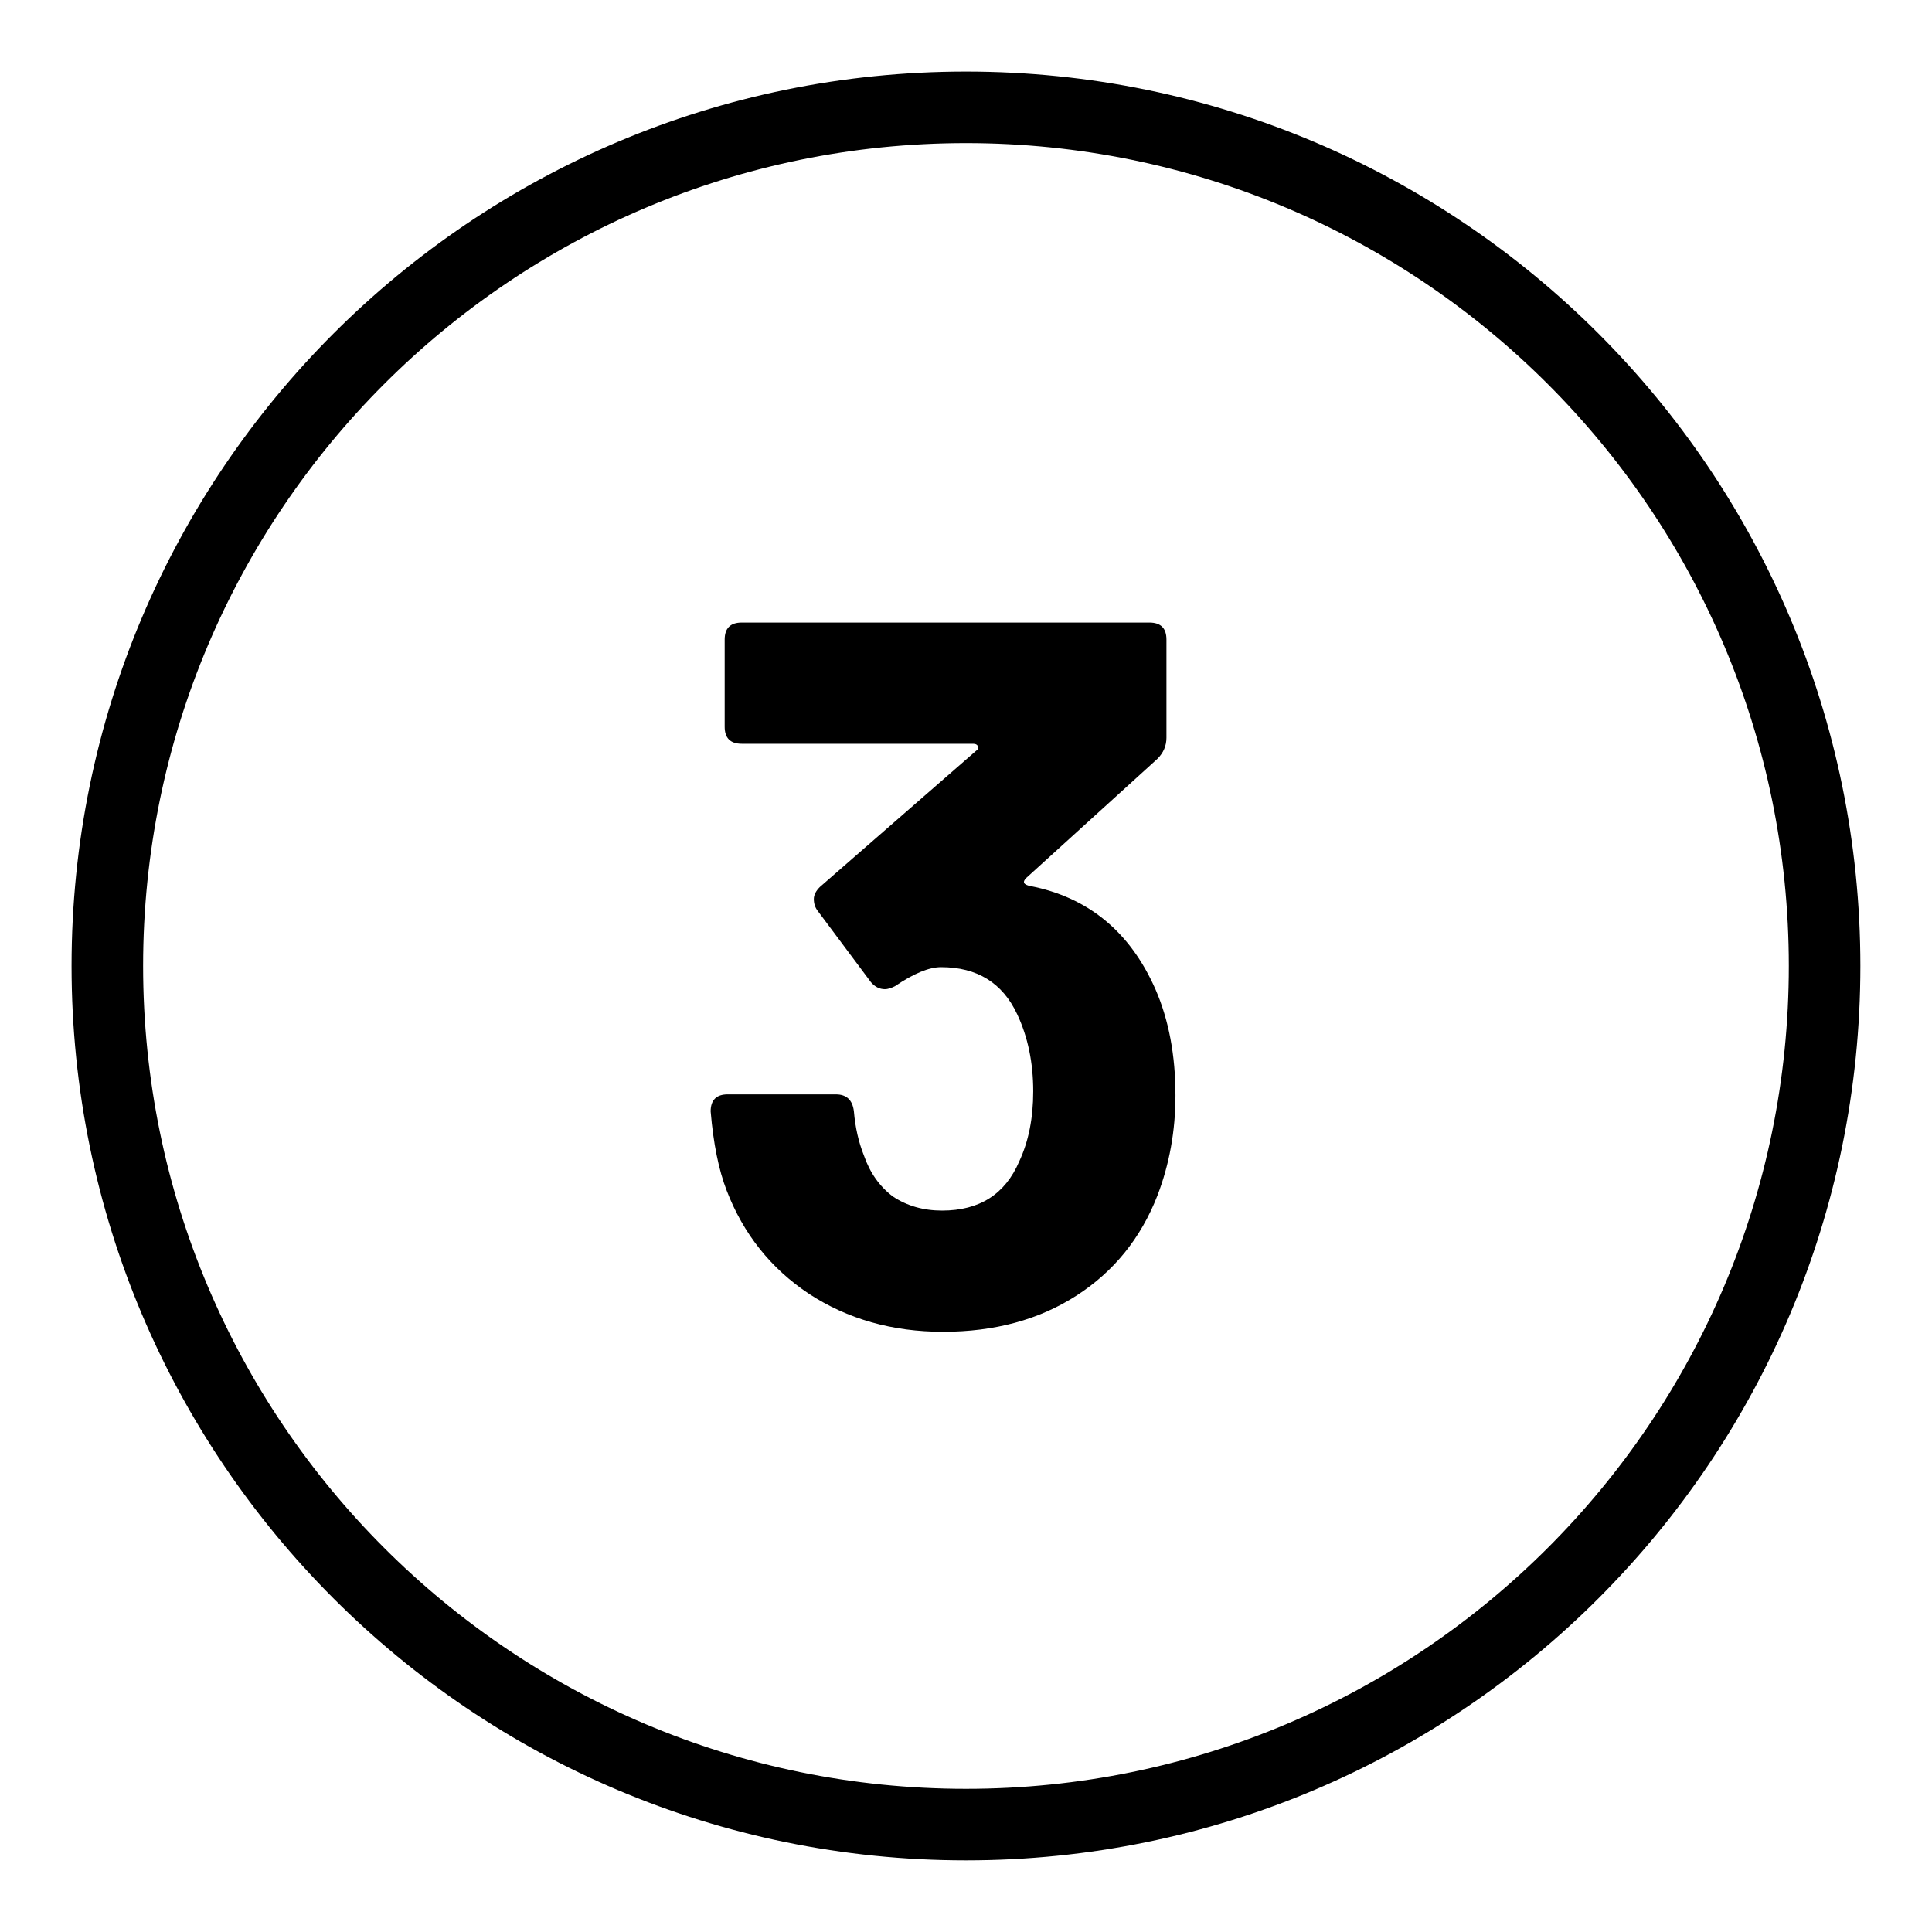
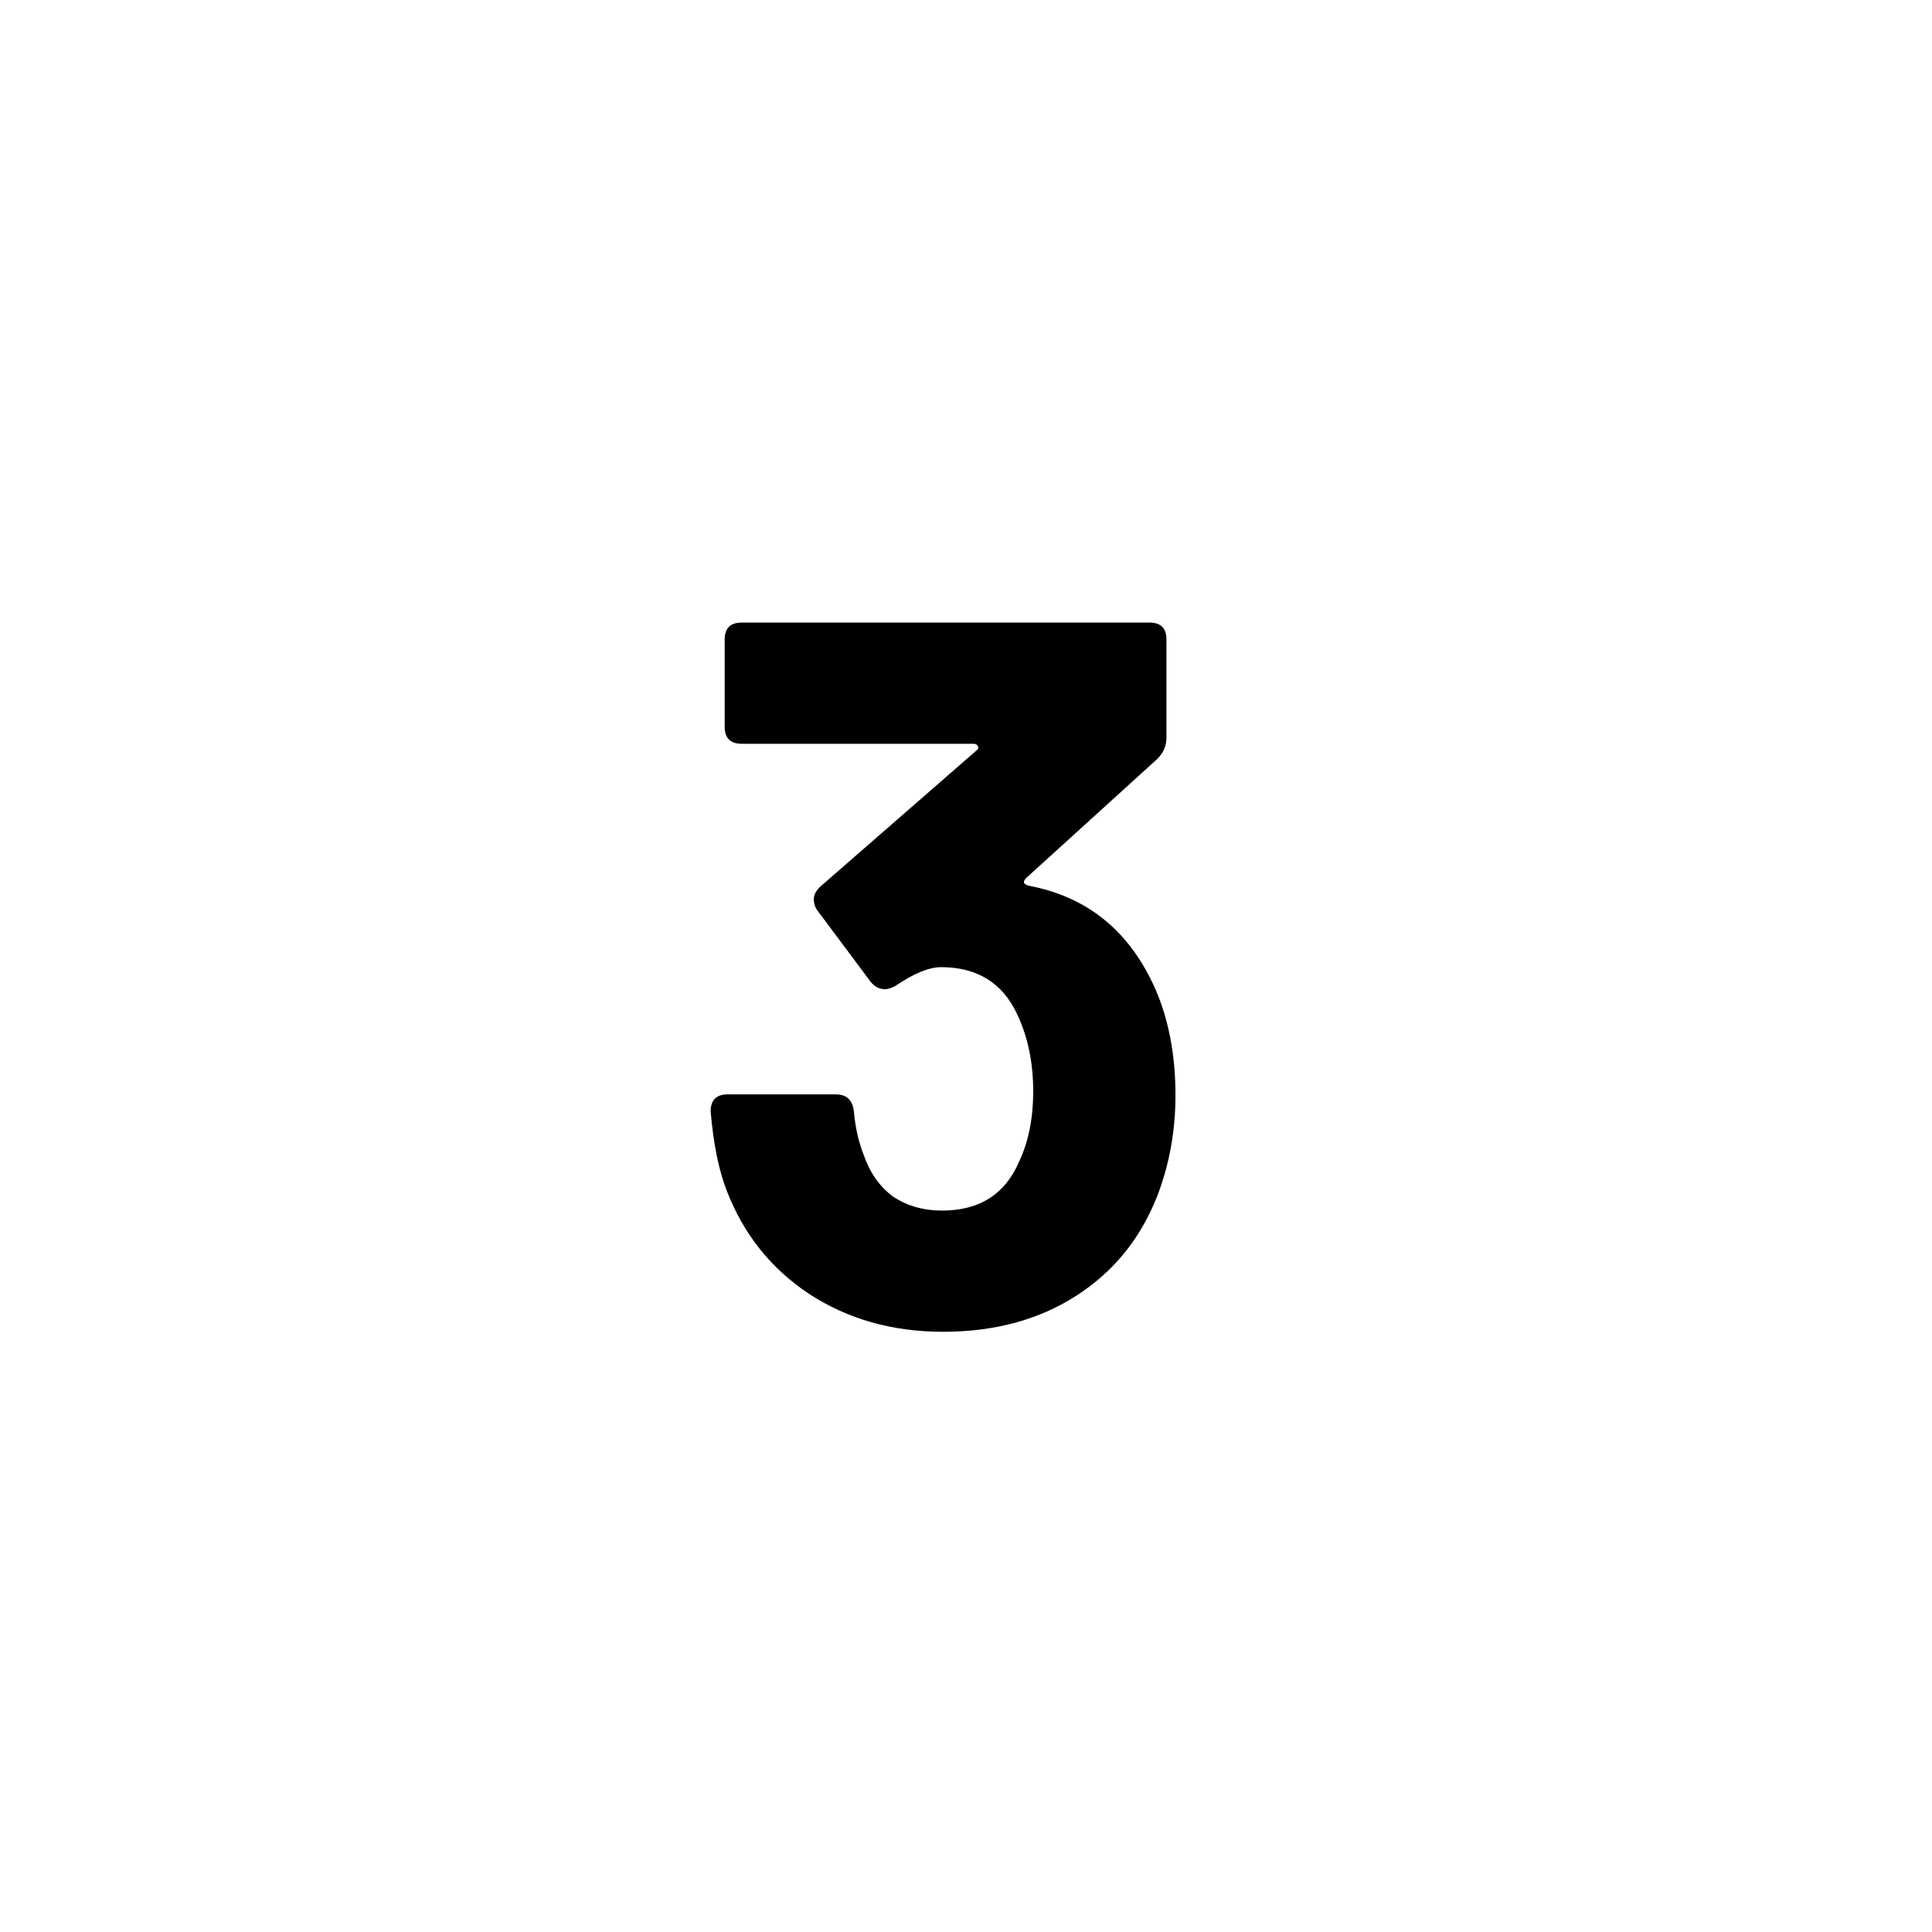
<svg xmlns="http://www.w3.org/2000/svg" width="100%" height="100%" viewBox="0 0 450 450" version="1.1" xml:space="preserve" style="fill-rule:evenodd;clip-rule:evenodd;stroke-linejoin:round;stroke-miterlimit:2;">
  <g transform="matrix(8.333,0,0,8.333,16.667,16.667)">
    <clipPath id="_clip1">
-       <path d="M50,25C50,38.807 38.807,50 25,50C11.193,50 0,38.807 0,25C0,11.193 11.193,0 25,0C38.807,0 50,11.193 50,25Z" />
-     </clipPath>
+       </clipPath>
    <g clip-path="url(#_clip1)">
      <path d="M48,25C48,37.703 37.703,48 25,48L25,52C39.912,52 52,39.912 52,25L48,25ZM25,48C12.297,48 2,37.703 2,25L-2,25C-2,39.912 10.088,52 25,52L25,48ZM2,25C2,12.297 12.297,2 25,2L25,-2C10.088,-2 -2,10.088 -2,25L2,25ZM25,2C37.703,2 48,12.297 48,25L52,25C52,10.088 39.912,-2 25,-2L25,2Z" style="fill-rule:nonzero;" />
    </g>
  </g>
  <g transform="matrix(8.333,0,0,8.333,175,223.336)">
    <path d="M11.295,0.848C11.669,1.707 11.855,2.696 11.855,3.816C11.855,4.805 11.687,5.739 11.351,6.616C10.885,7.811 10.129,8.744 9.083,9.416C8.038,10.088 6.797,10.424 5.359,10.424C3.941,10.424 2.69,10.069 1.607,9.36C0.543,8.651 -0.222,7.689 -0.689,6.476C-0.913,5.897 -1.062,5.16 -1.137,4.264C-1.137,3.947 -0.978,3.788 -0.661,3.788L2.363,3.788C2.662,3.788 2.83,3.947 2.867,4.264C2.905,4.712 2.998,5.123 3.147,5.496C3.315,5.981 3.586,6.364 3.959,6.644C4.351,6.905 4.809,7.036 5.331,7.036C6.377,7.036 7.095,6.579 7.487,5.664C7.749,5.104 7.879,4.451 7.879,3.704C7.879,2.901 7.73,2.183 7.431,1.548C7.021,0.671 6.311,0.232 5.303,0.232C4.967,0.232 4.538,0.409 4.015,0.764C3.903,0.82 3.81,0.848 3.735,0.848C3.586,0.848 3.455,0.783 3.343,0.652L1.859,-1.336C1.785,-1.429 1.747,-1.541 1.747,-1.672C1.747,-1.784 1.803,-1.896 1.915,-2.008L6.283,-5.816C6.339,-5.853 6.358,-5.891 6.339,-5.928C6.321,-5.984 6.274,-6.012 6.199,-6.012L-0.269,-6.012C-0.586,-6.012 -0.745,-6.171 -0.745,-6.488L-0.745,-8.924C-0.745,-9.241 -0.586,-9.4 -0.269,-9.4L11.127,-9.4C11.445,-9.4 11.603,-9.241 11.603,-8.924L11.603,-6.18C11.603,-5.956 11.519,-5.76 11.351,-5.592L7.683,-2.26C7.571,-2.148 7.609,-2.073 7.795,-2.036C9.419,-1.719 10.586,-0.757 11.295,0.848Z" style="fill-rule:nonzero;" />
  </g>
</svg>